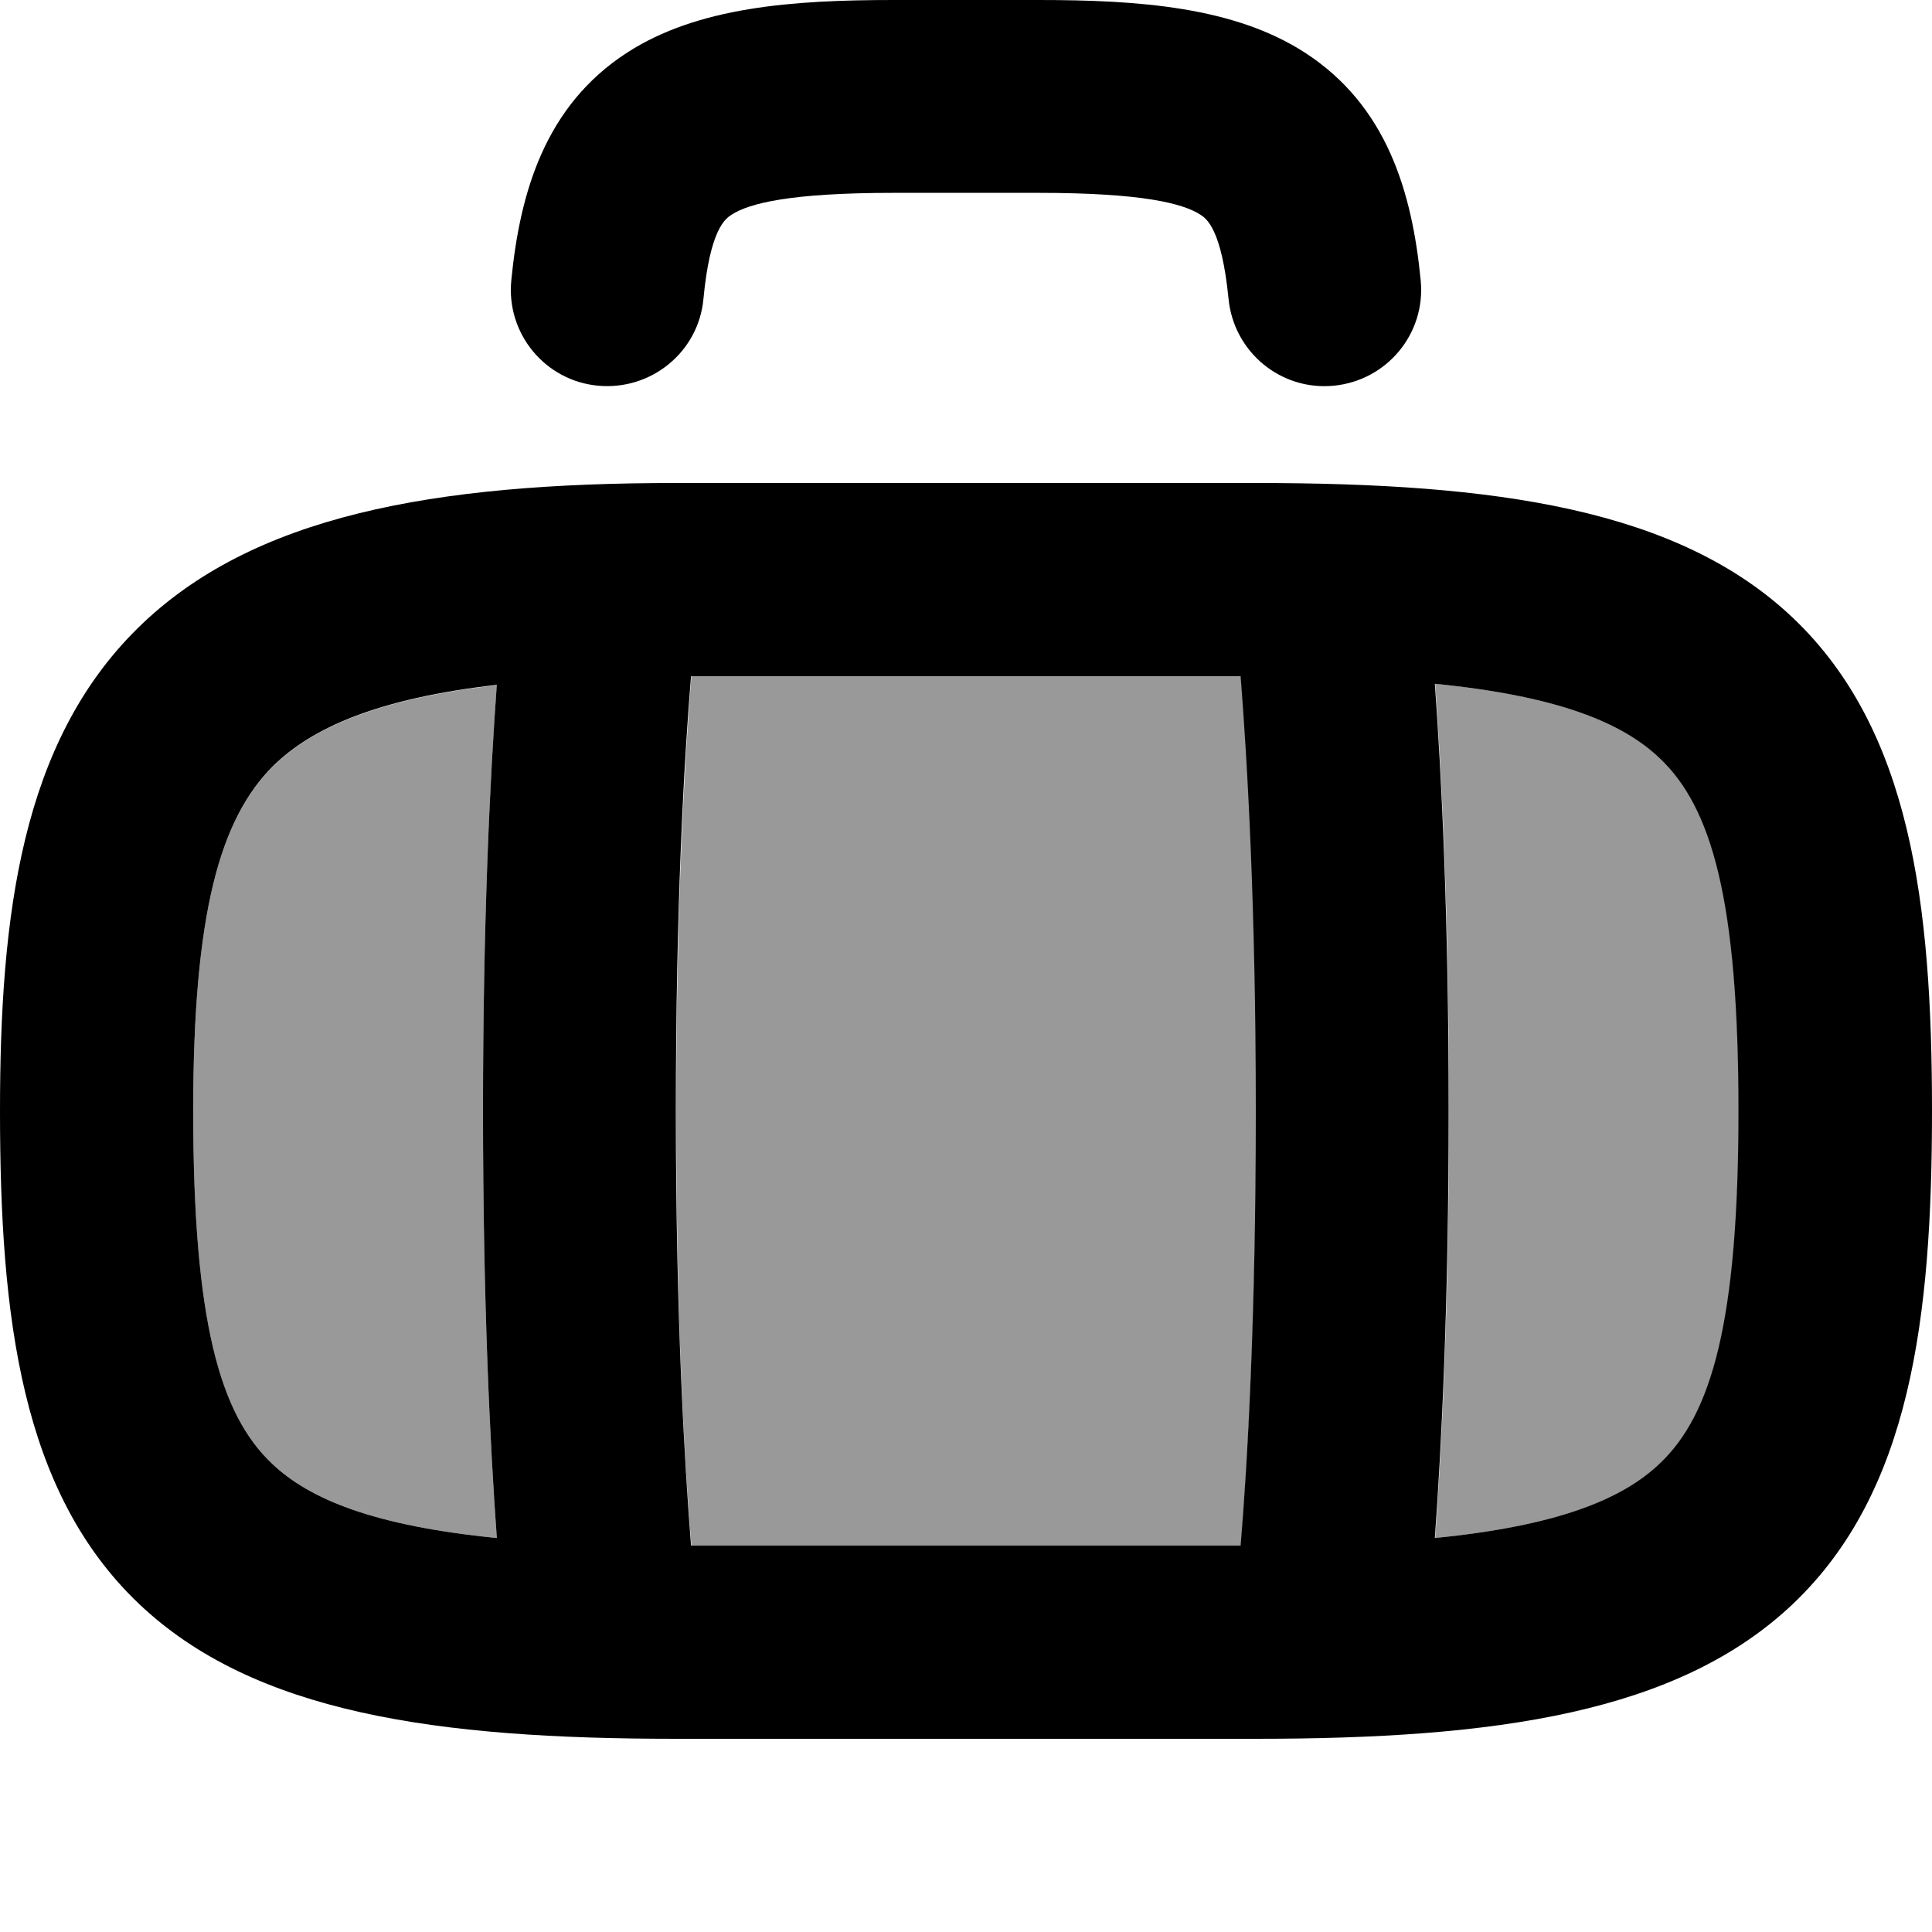
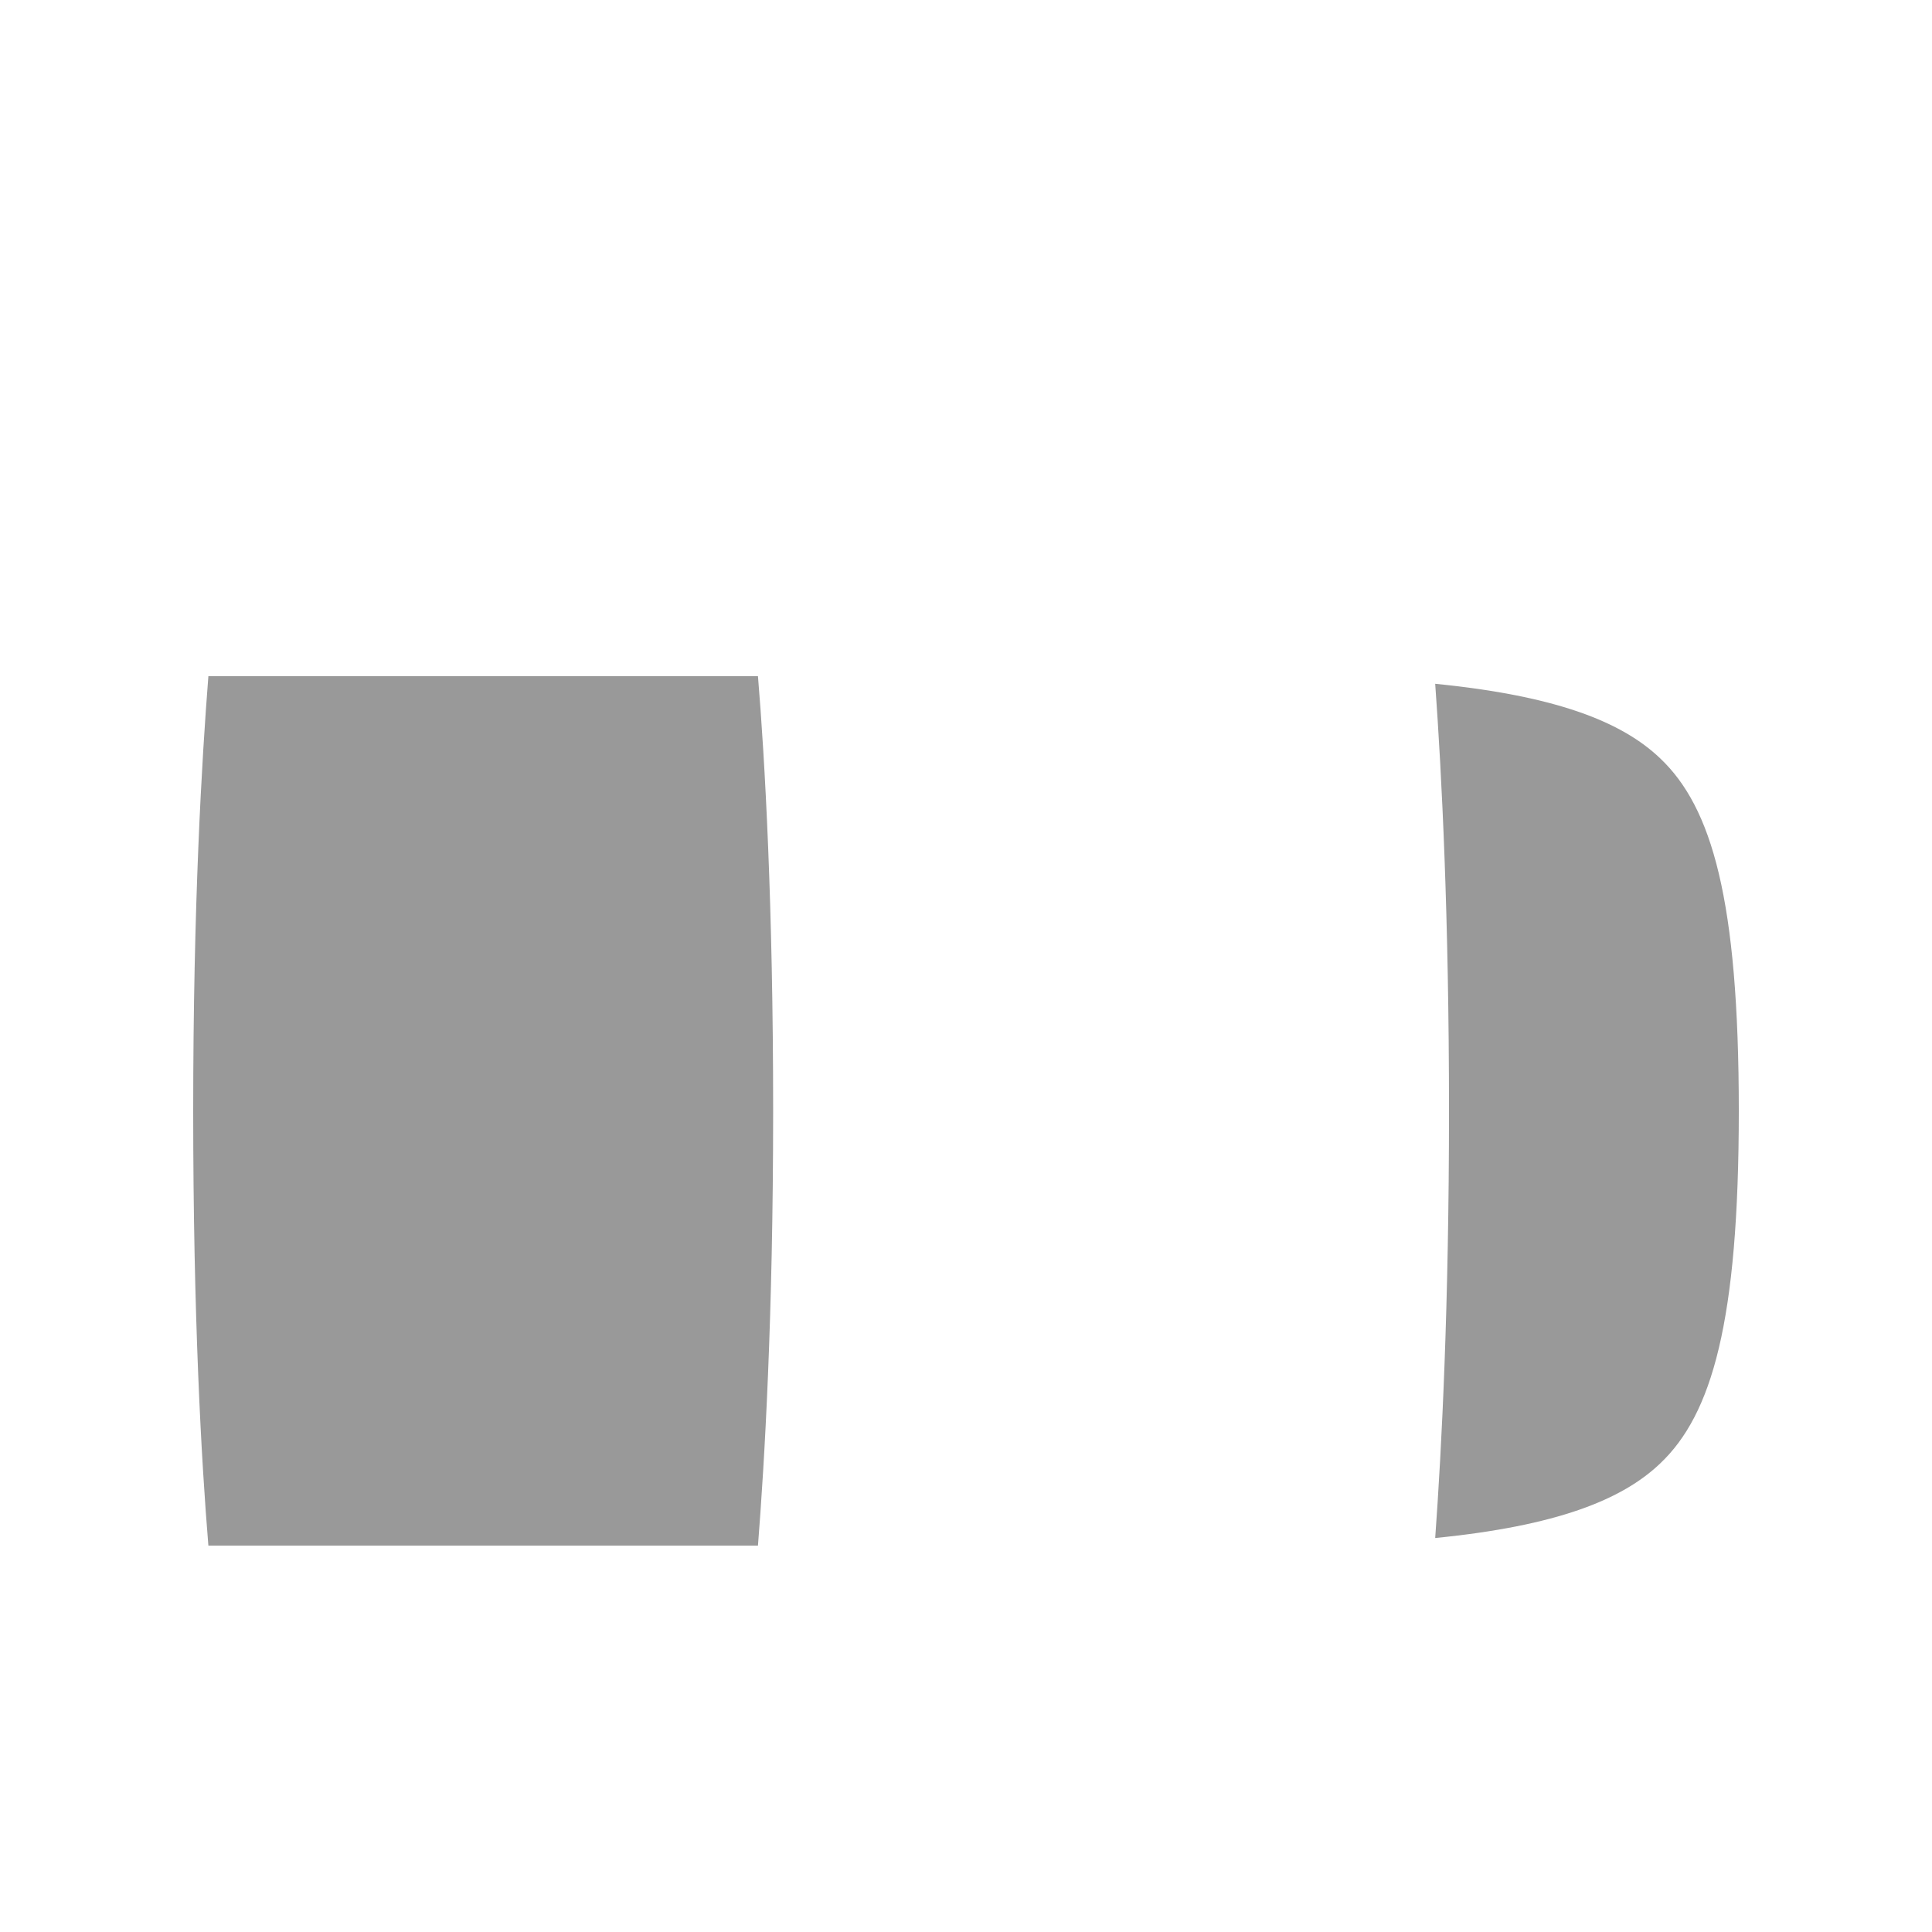
<svg xmlns="http://www.w3.org/2000/svg" viewBox="0 0 560 560">
-   <path style="fill:currentColor;opacity:.4" d="M56 322c0 61.3 7.8 88 22.8 102.2 11 10.5 29.9 18.1 65.2 21.6-1.9-26.2-4-67.6-4-123.8 0-56 2.1-97.2 4-123.4-34.7 4-53.7 12.5-64.8 23.5-15.5 15.3-23.2 42.7-23.2 100zm140 0c0 59.8 2.4 101.9 4.4 126l159.3 0c1.9-24.1 4.4-66.2 4.4-126s-2.4-101.9-4.4-126l-159.3 0c-1.9 24.1-4.4 66.2-4.4 126zM416 198.2c1.9 26.2 4 67.6 4 123.8s-2.1 97.6-4 123.8c35.3-3.5 54.2-11.1 65.2-21.6 15-14.2 22.8-41 22.8-102.2s-7.8-88-22.8-102.2c-11-10.5-29.9-18.1-65.2-21.6z" />
-   <path style="fill:currentColor;opacity:1" d="M148.2 81.3c-1.5 15.4 9.8 29.1 25.2 30.5s29.1-9.8 30.5-25.2c1.9-20.1 6.3-23.2 8.2-24.4 5-3.2 16.6-6.3 46.9-6.3l42 0c30.3 0 41.9 3.1 46.9 6.3 1.9 1.2 6.2 4.3 8.2 24.4 1.5 15.4 15.1 26.7 30.5 25.2s26.7-15.1 25.2-30.5C409.3 55.5 401.9 30.6 378.3 15.3 357.8 2 330.2 0 301 0L259 0c-29.2 0-56.8 2-77.3 15.3-23.6 15.3-31 40.3-33.5 66zM0 322C0 382.1 6.2 432.4 40.2 464.8 73.6 496.6 126.6 504 196 504l168 0c69.4 0 122.4-7.4 155.8-39.2 34-32.4 40.2-82.7 40.2-142.8s-6.2-110.4-40.2-142.8C486.4 147.4 433.4 140 364 140l-168 0C125.6 140 73 149.4 39.8 182.2 6.3 215.3 0 264.9 0 322zM144 445.8c-35.3-3.5-54.2-11.1-65.2-21.6-15-14.2-22.8-41-22.8-102.2 0-57.2 7.7-84.6 23.2-100 11.2-11 30.1-19.5 64.8-23.5-1.9 26.2-4 67.5-4 123.4 0 56.2 2.1 97.6 4 123.8zm56.3 2.2c-1.9-24.1-4.4-66.2-4.4-126s2.4-101.9 4.4-126l159.3 0c1.9 24.1 4.4 66.2 4.4 126s-2.4 101.9-4.4 126l-159.3 0zm280.8-23.8c-11 10.5-29.9 18.1-65.2 21.6 1.9-26.2 4-67.6 4-123.8s-2.1-97.6-4-123.8c35.3 3.5 54.2 11.1 65.2 21.6 15 14.2 22.8 41 22.8 102.2s-7.8 88-22.8 102.2z" />
+   <path style="fill:currentColor;opacity:.4" d="M56 322c0 61.3 7.8 88 22.8 102.2 11 10.5 29.9 18.1 65.2 21.6-1.9-26.2-4-67.6-4-123.8 0-56 2.1-97.2 4-123.4-34.7 4-53.7 12.5-64.8 23.5-15.5 15.3-23.2 42.7-23.2 100zc0 59.8 2.4 101.9 4.4 126l159.3 0c1.9-24.1 4.4-66.2 4.4-126s-2.4-101.9-4.4-126l-159.3 0c-1.9 24.1-4.4 66.2-4.4 126zM416 198.2c1.9 26.2 4 67.6 4 123.8s-2.1 97.6-4 123.8c35.3-3.5 54.2-11.1 65.2-21.6 15-14.2 22.8-41 22.8-102.2s-7.8-88-22.8-102.2c-11-10.5-29.9-18.1-65.2-21.6z" />
</svg>